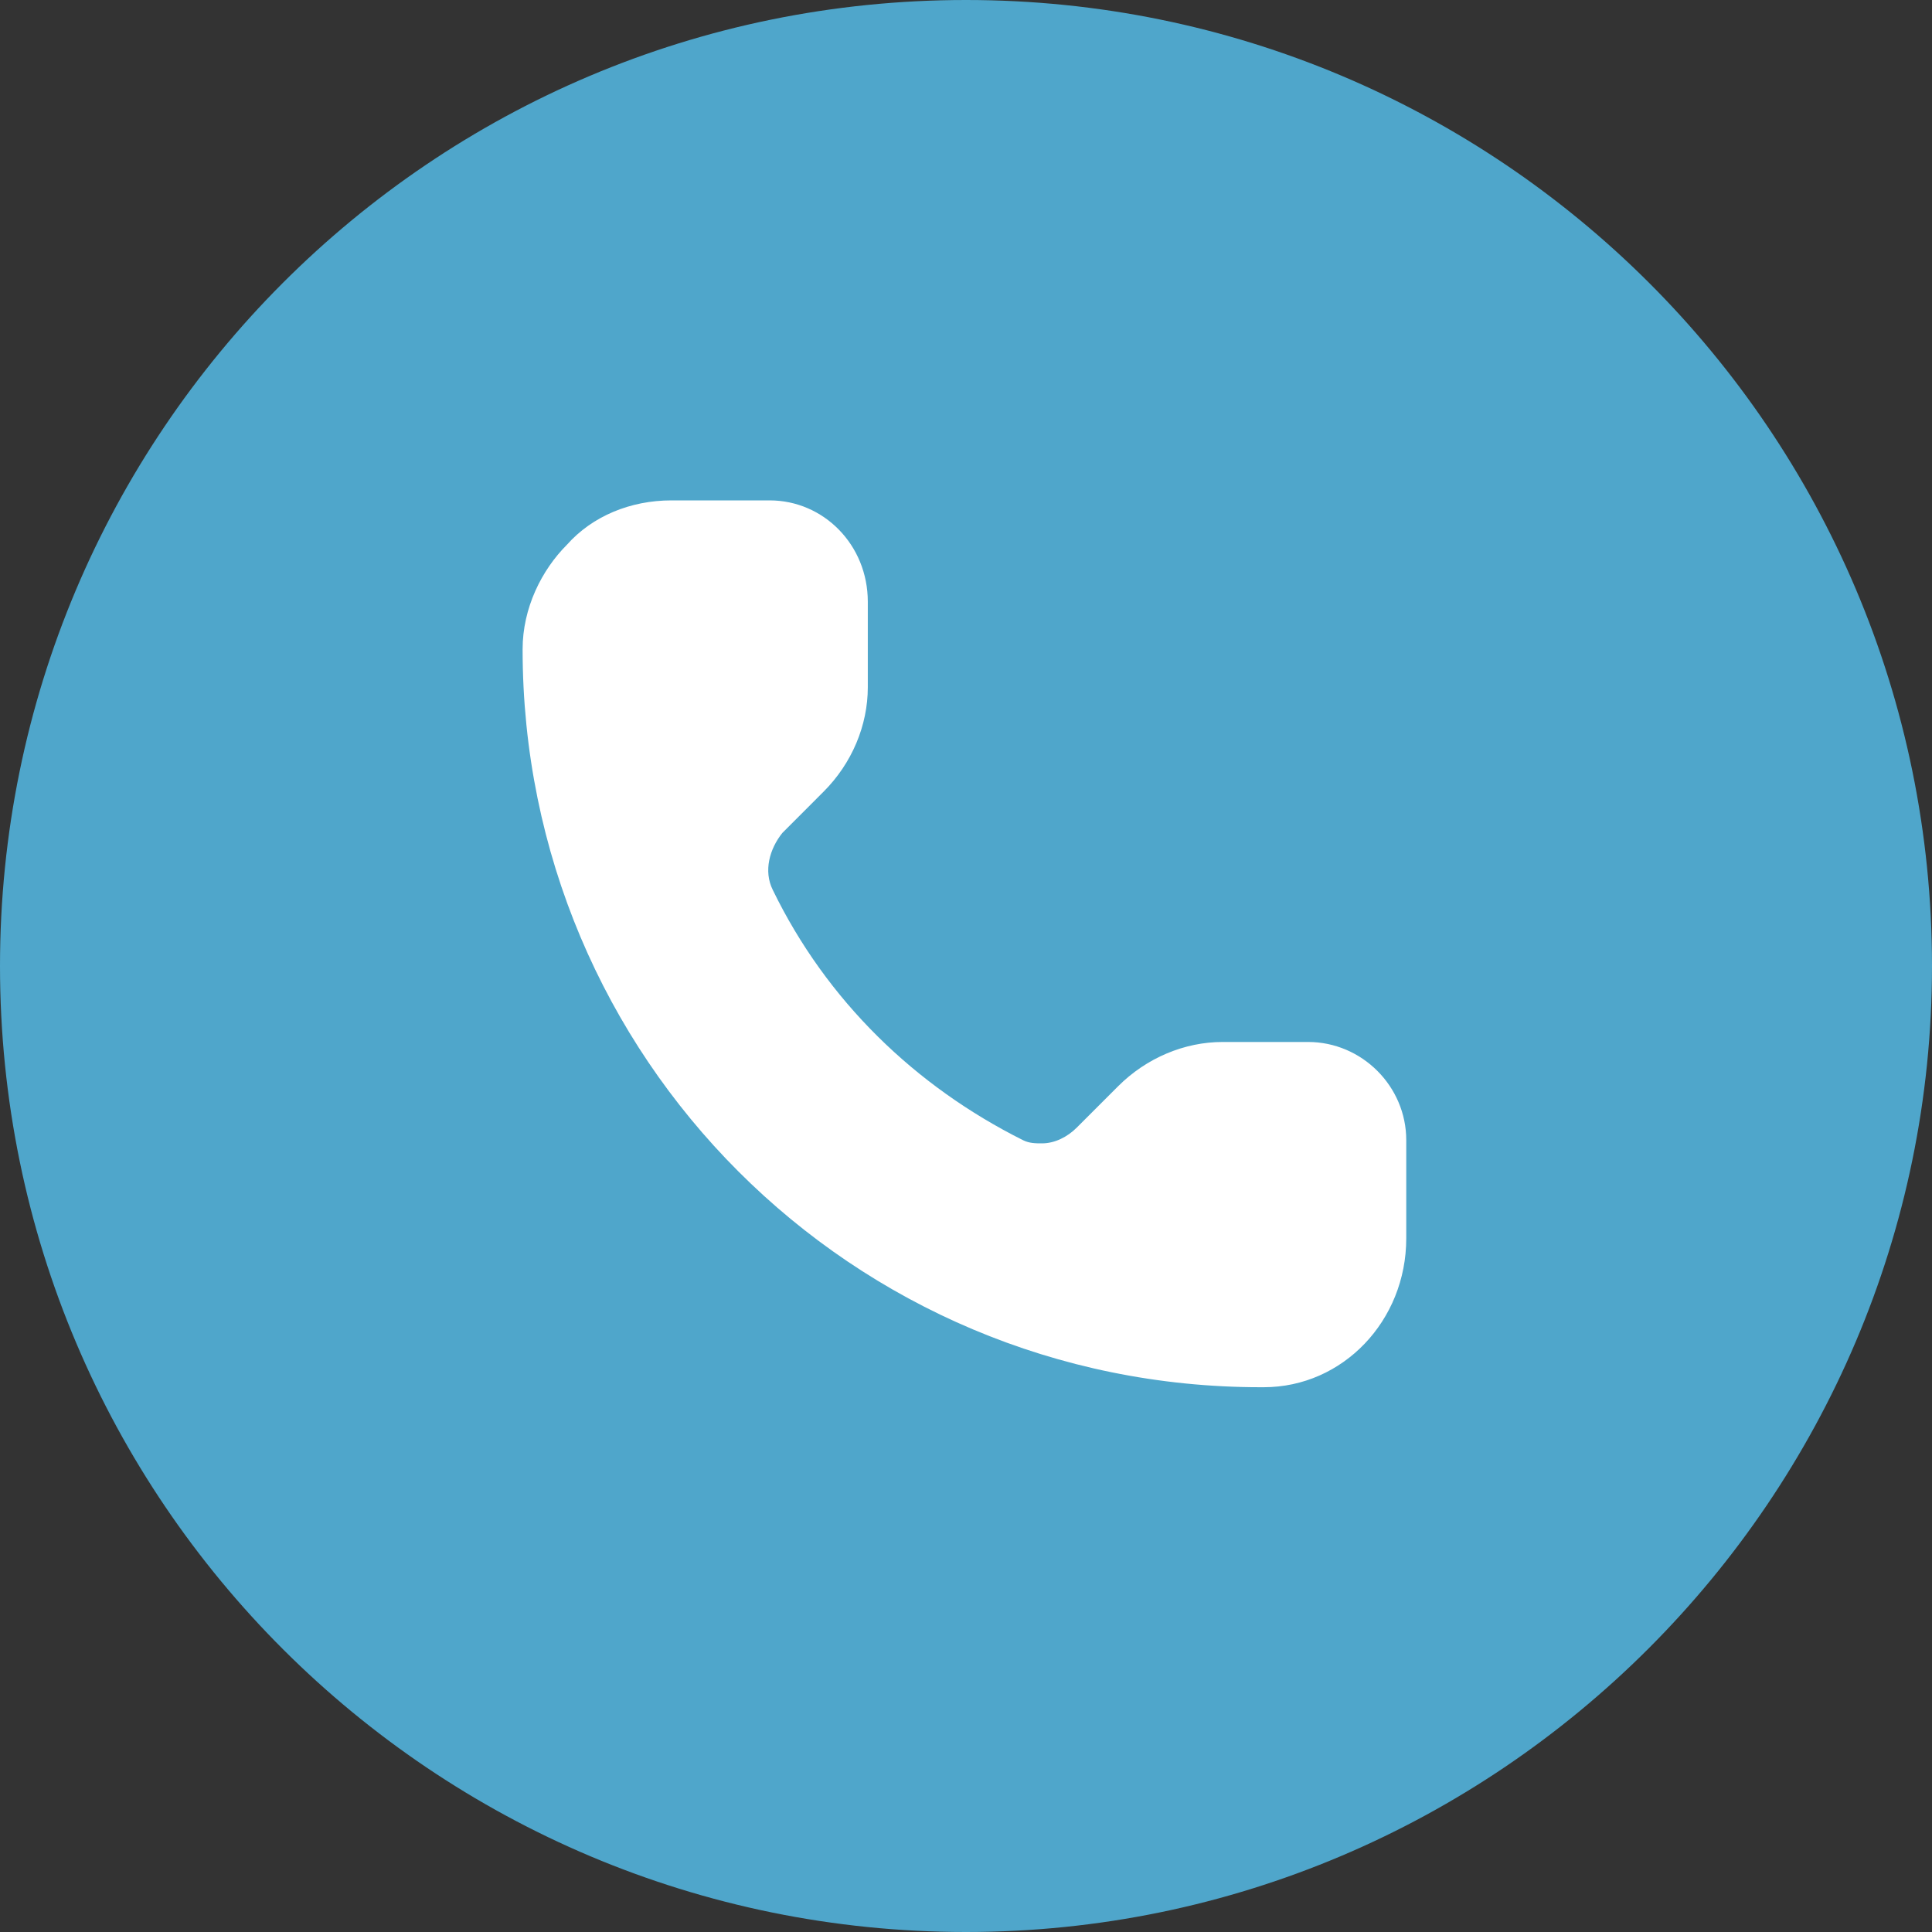
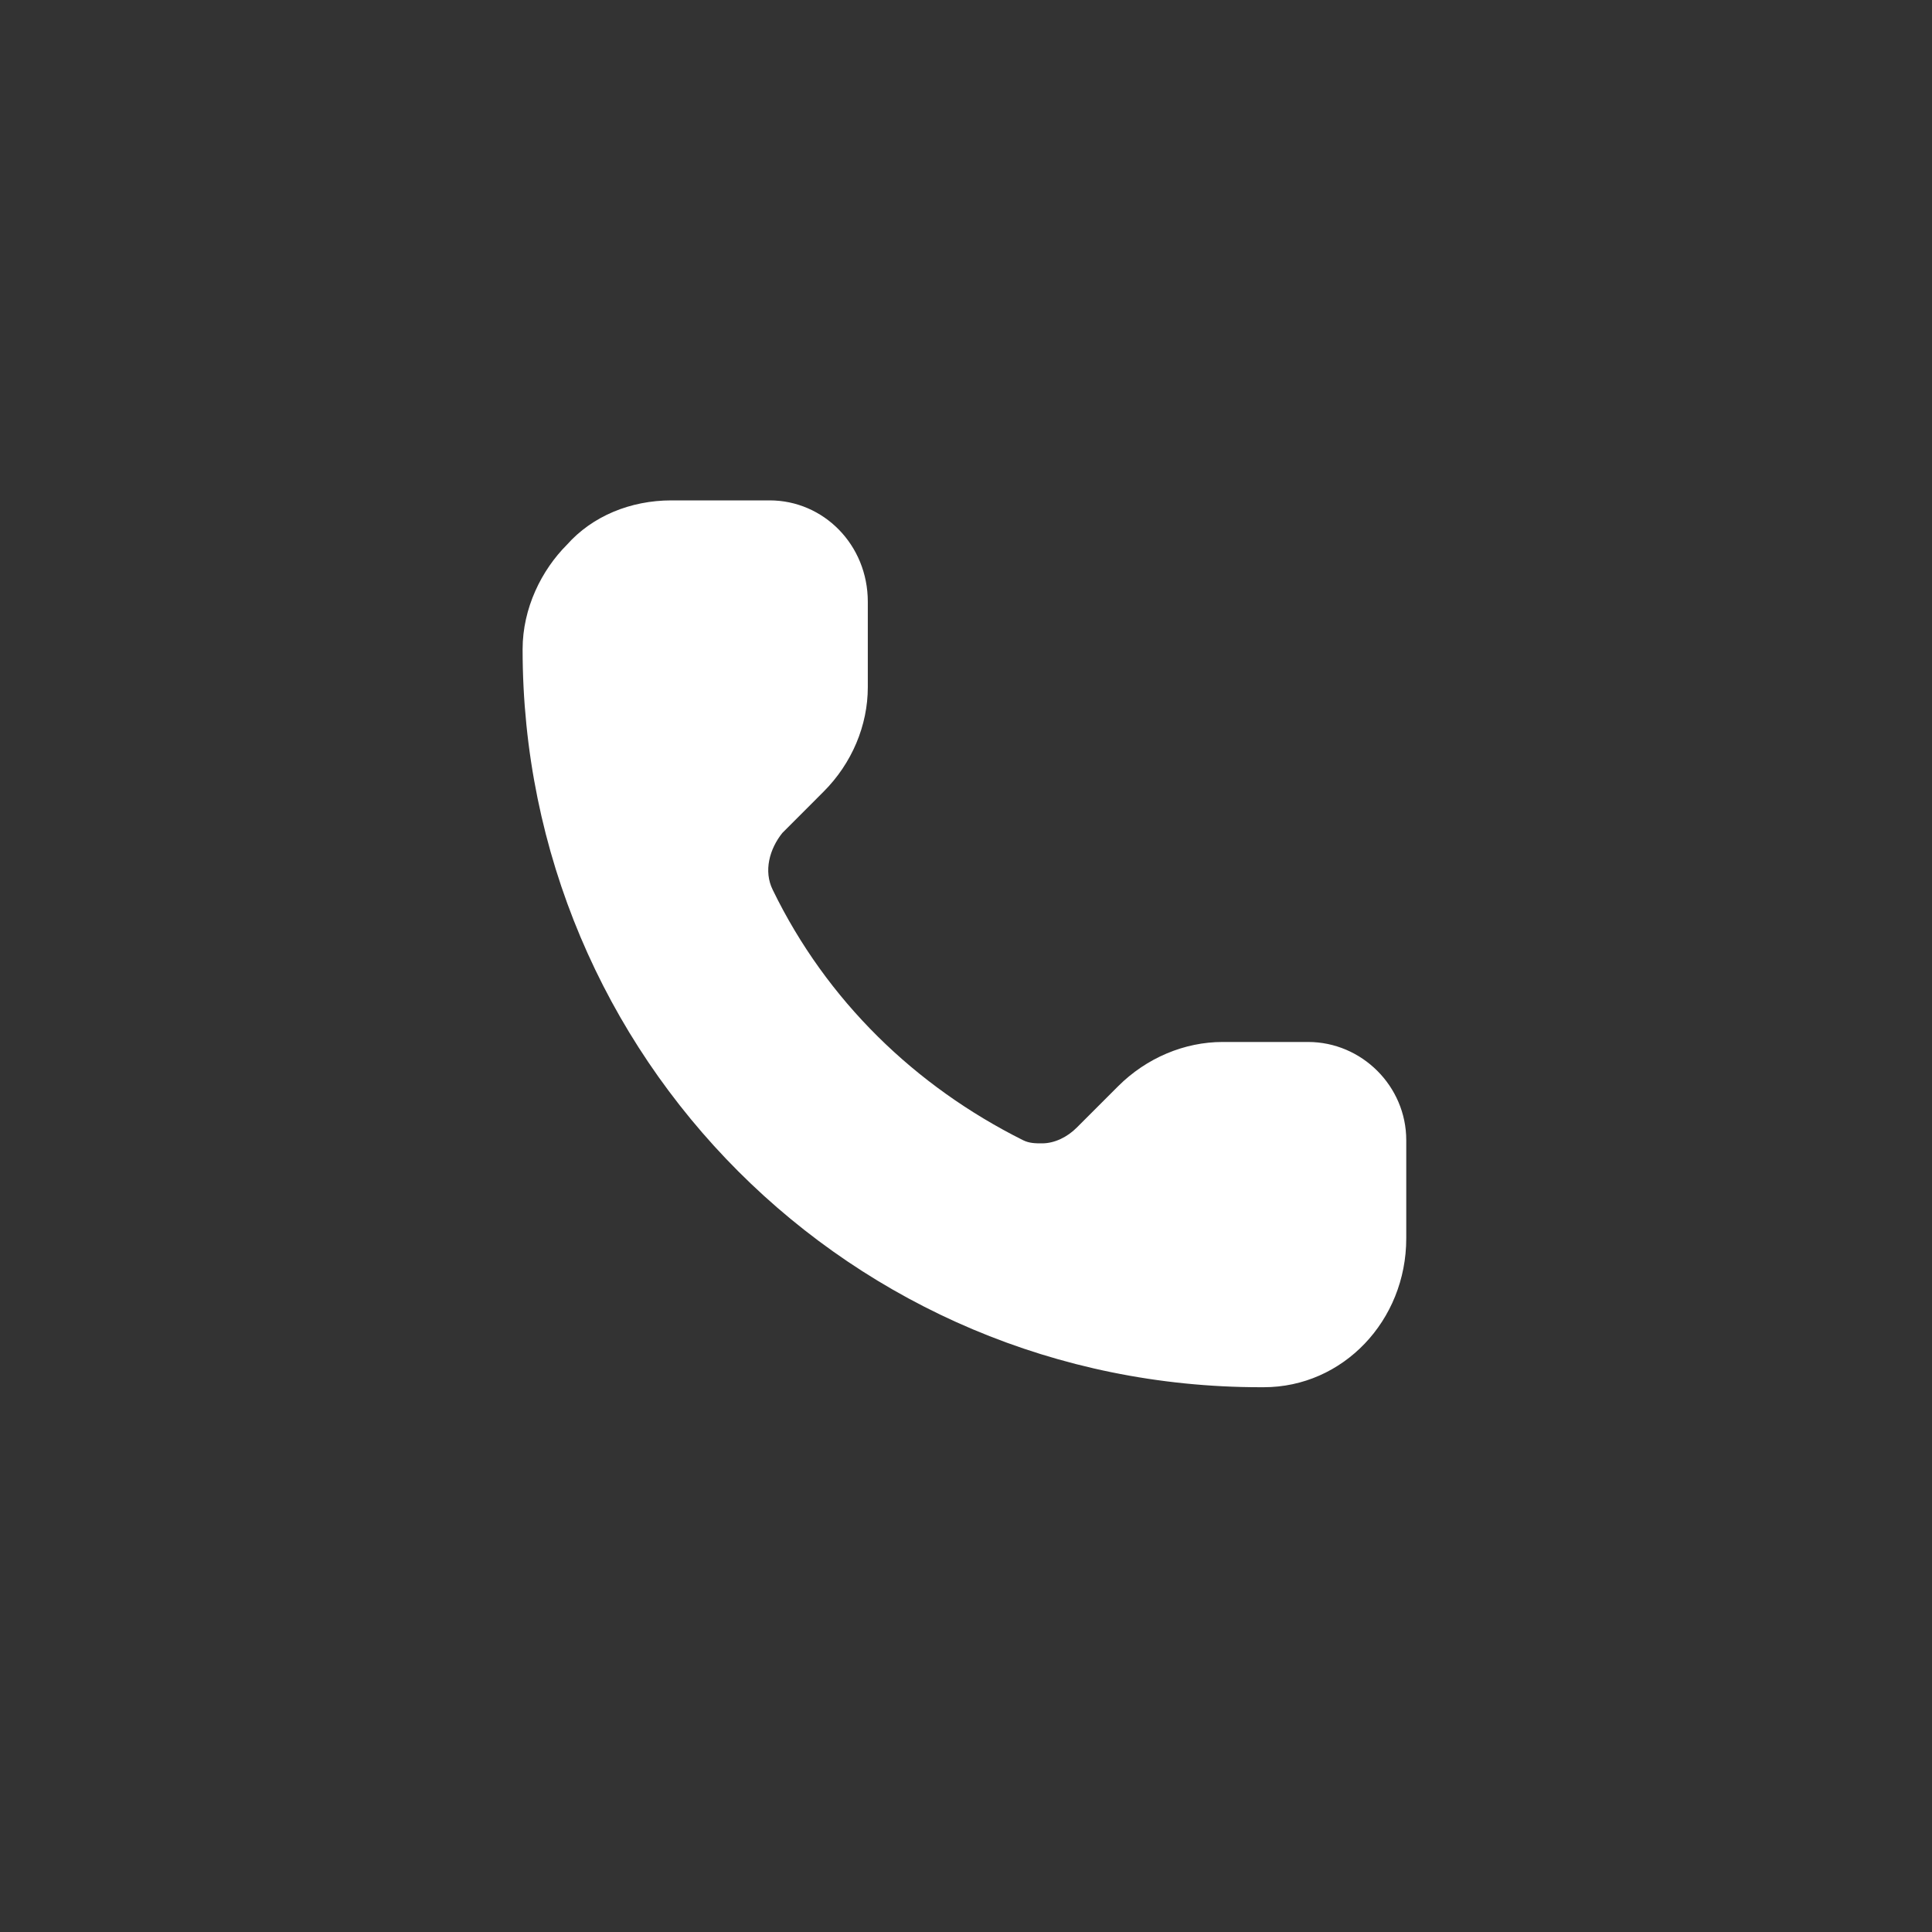
<svg xmlns="http://www.w3.org/2000/svg" width="40" height="40" viewBox="0 0 40 40" fill="none">
  <rect x="0" y="0" width="40" height="40" fill="#333333" stroke="none" />
-   <path d="M20 40C8.984 40 0 31.082 0 20C0 8.984 8.918 0 20 0C31.016 0 40 8.918 40 20C40 31.016 31.016 40 20 40Z" fill="#4FA6CB" />
  <path fill-rule="evenodd" clip-rule="evenodd" d="M15.935 10.36H13.902C13.049 10.36 12.262 10.688 11.738 11.278C11.213 11.803 10.82 12.59 10.82 13.442C10.82 21.901 17.64 28.721 26.099 28.721H26.164C27.803 28.721 29.115 27.344 29.115 25.639V23.606C29.115 22.491 28.197 21.573 27.082 21.573H25.312C24.525 21.573 23.738 21.901 23.148 22.491L22.295 23.344C22.099 23.541 21.836 23.672 21.574 23.672C21.443 23.672 21.312 23.672 21.18 23.606C18.951 22.491 17.115 20.721 16 18.426C15.803 18.032 15.935 17.573 16.197 17.246L17.049 16.393C17.64 15.803 17.967 15.016 17.967 14.229V12.459C17.967 11.278 17.049 10.36 15.935 10.36Z" fill="white" />
</svg>